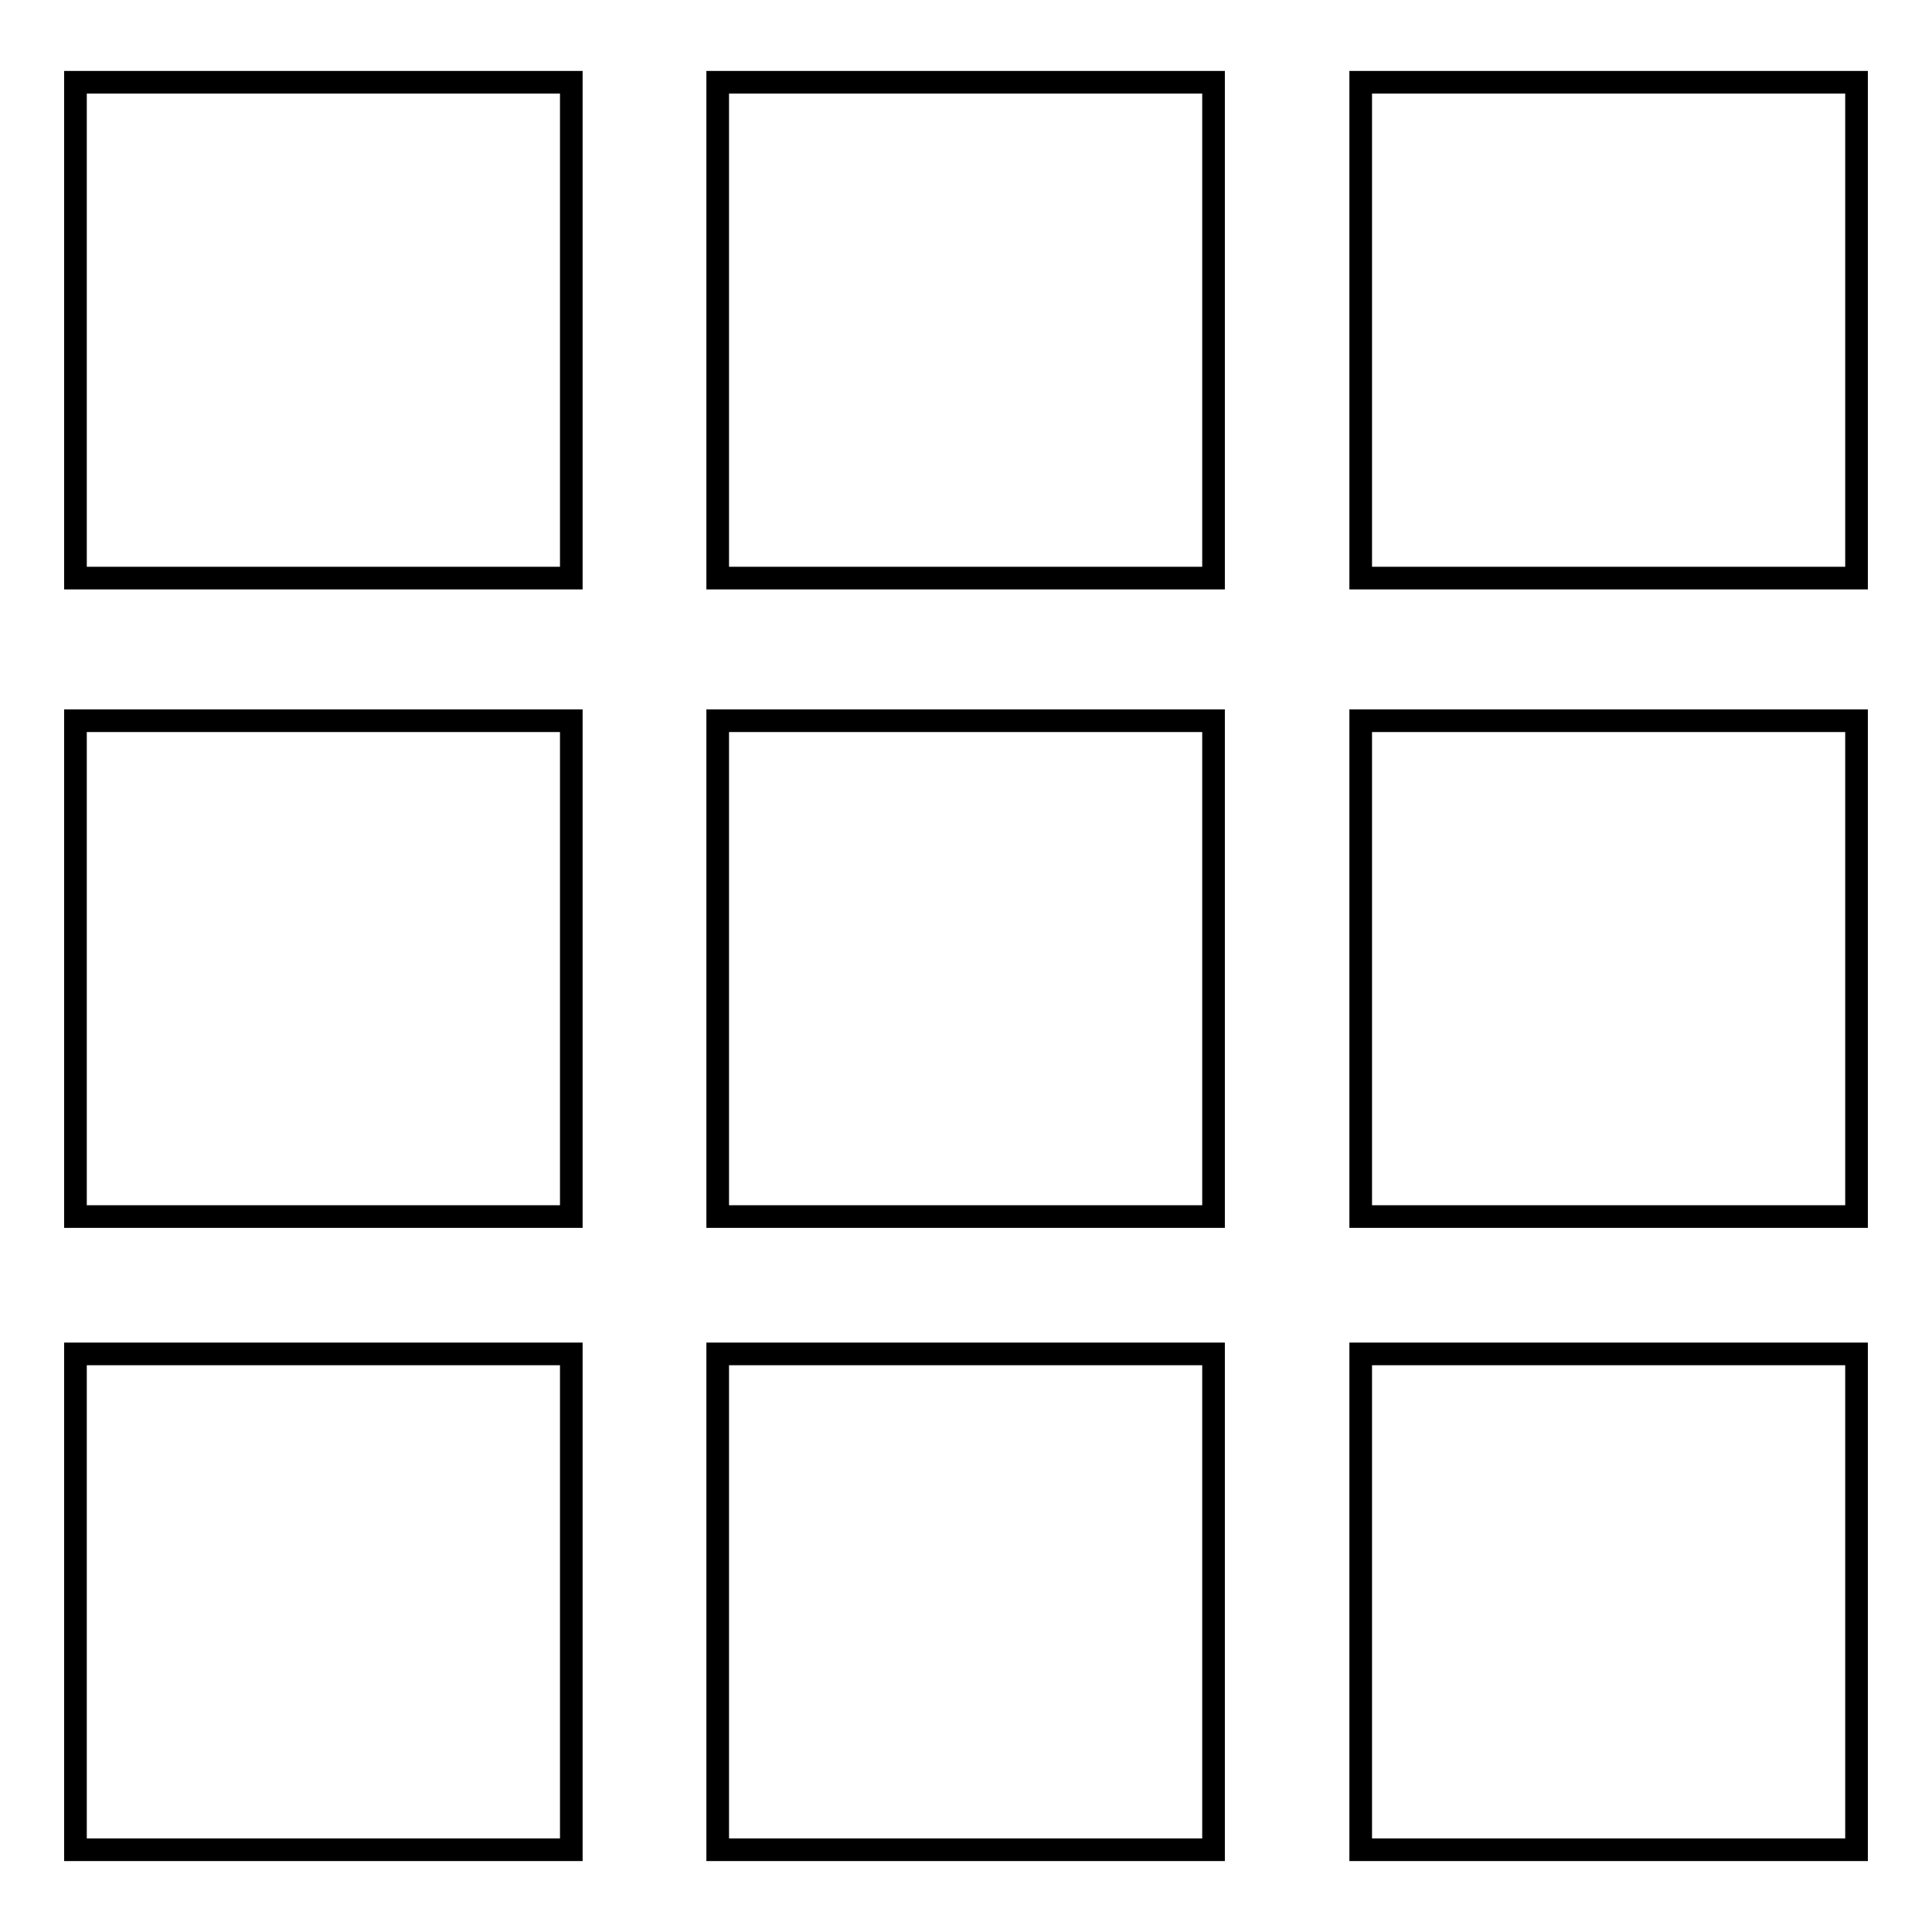
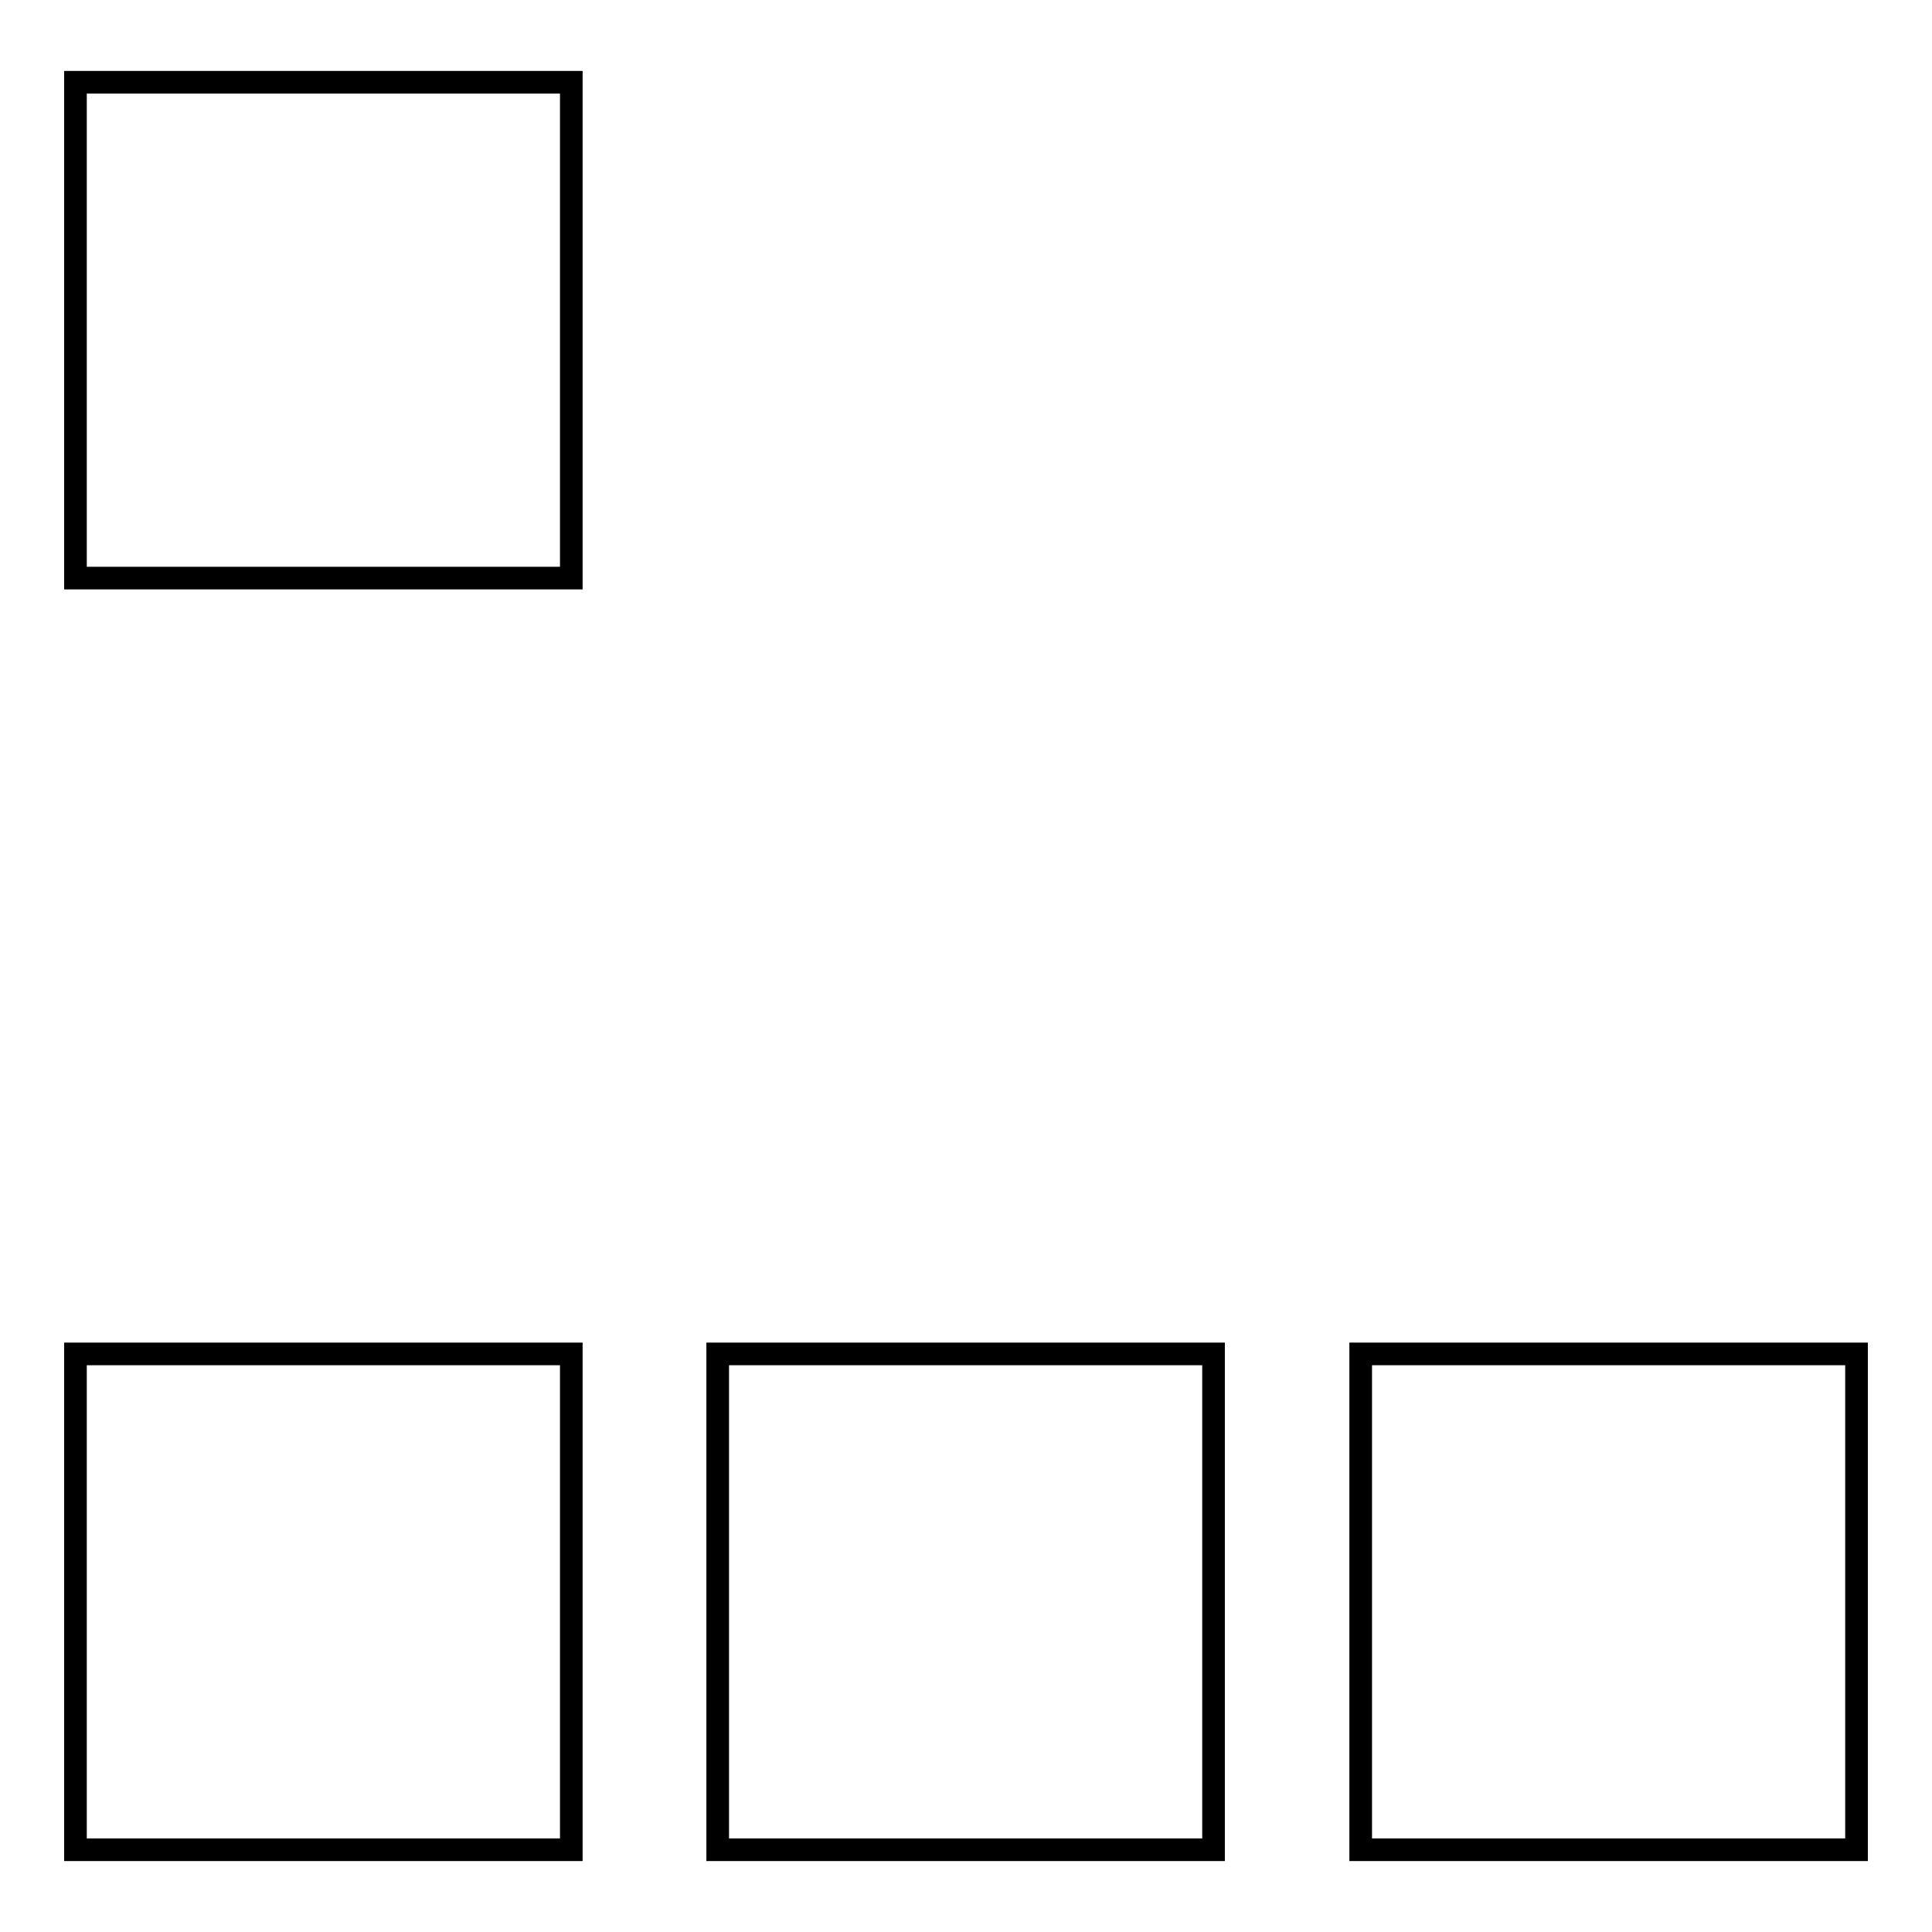
<svg xmlns="http://www.w3.org/2000/svg" version="1.1" x="0px" y="0px" viewBox="0 0 256 256" enable-background="new 0 0 256 256" xml:space="preserve">
  <g>
    <g>
      <path stroke-width="3" fill-opacity="0" stroke="#000000" d="M10,10.9h65.7v65.7H10V10.9z" />
-       <path stroke-width="3" fill-opacity="0" stroke="#000000" d="M95.1,10.9h65.7v65.7H95.1V10.9L95.1,10.9z" />
-       <path stroke-width="3" fill-opacity="0" stroke="#000000" d="M180.3,10.9H246v65.7h-65.7V10.9z" />
-       <path stroke-width="3" fill-opacity="0" stroke="#000000" d="M10,95.5h65.7v65.7H10V95.5L10,95.5z" />
-       <path stroke-width="3" fill-opacity="0" stroke="#000000" d="M95.1,95.5h65.7v65.7H95.1V95.5L95.1,95.5z" />
-       <path stroke-width="3" fill-opacity="0" stroke="#000000" d="M180.3,95.5H246v65.7h-65.7V95.5L180.3,95.5z" />
      <path stroke-width="3" fill-opacity="0" stroke="#000000" d="M10,179.4h65.7v65.7H10V179.4z" />
-       <path stroke-width="3" fill-opacity="0" stroke="#000000" d="M95.1,179.4h65.7v65.7H95.1V179.4L95.1,179.4z" />
+       <path stroke-width="3" fill-opacity="0" stroke="#000000" d="M95.1,179.4h65.7v65.7H95.1L95.1,179.4z" />
      <path stroke-width="3" fill-opacity="0" stroke="#000000" d="M180.3,179.4H246v65.7h-65.7V179.4z" />
    </g>
  </g>
</svg>